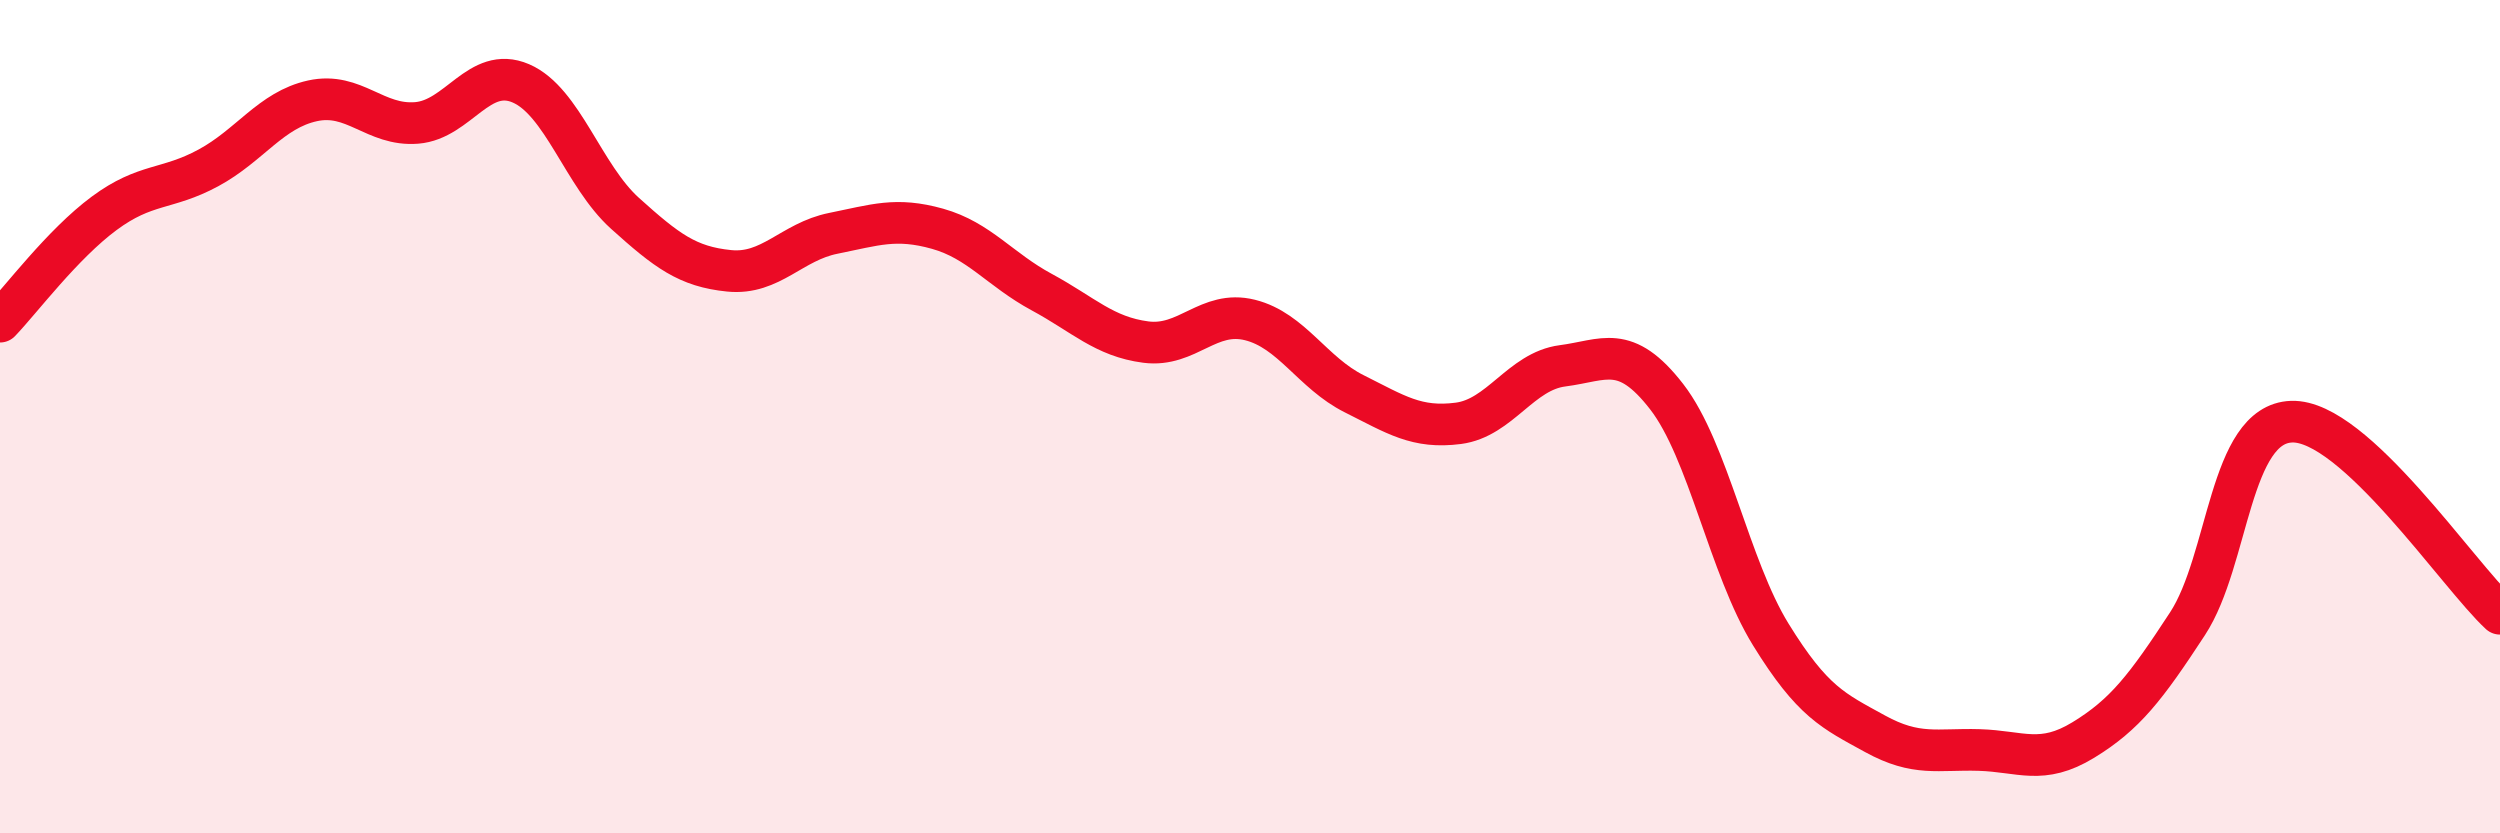
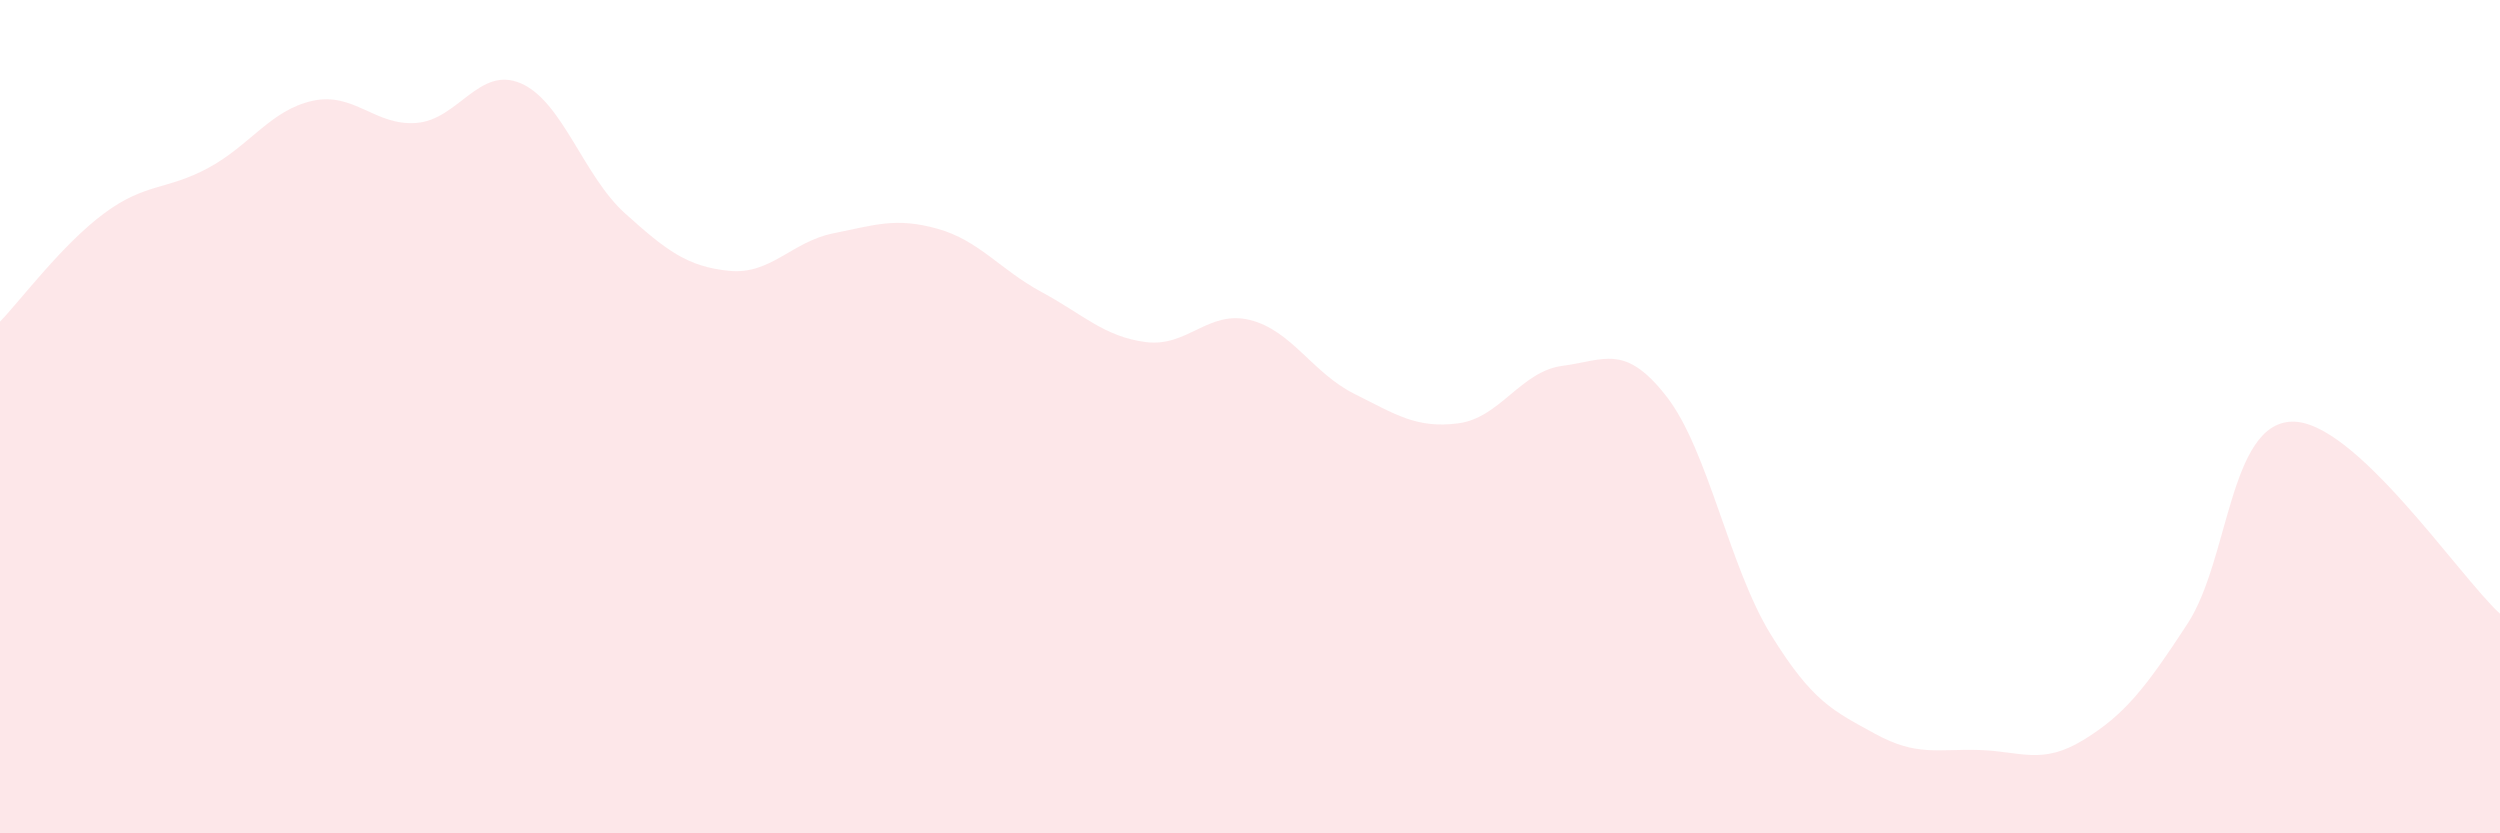
<svg xmlns="http://www.w3.org/2000/svg" width="60" height="20" viewBox="0 0 60 20">
  <path d="M 0,7.72 C 0.5,7.2 1.5,5.86 2.5,5.12 C 3.5,4.38 4,4.57 5,4.03 C 6,3.49 6.5,2.64 7.5,2.42 C 8.5,2.2 9,3.03 10,2.95 C 11,2.87 11.5,1.57 12.5,2 C 13.5,2.43 14,4.22 15,5.12 C 16,6.02 16.5,6.4 17.5,6.5 C 18.5,6.6 19,5.8 20,5.6 C 21,5.4 21.5,5.21 22.5,5.49 C 23.5,5.77 24,6.47 25,7.01 C 26,7.55 26.5,8.08 27.5,8.21 C 28.5,8.34 29,7.43 30,7.68 C 31,7.93 31.5,8.95 32.5,9.45 C 33.5,9.95 34,10.29 35,10.16 C 36,10.03 36.5,8.91 37.5,8.78 C 38.5,8.65 39,8.23 40,9.52 C 41,10.81 41.5,13.61 42.5,15.23 C 43.5,16.85 44,17.06 45,17.61 C 46,18.16 46.5,17.97 47.5,18 C 48.5,18.03 49,18.37 50,17.76 C 51,17.15 51.5,16.5 52.5,14.97 C 53.5,13.44 53.5,10.17 55,10.12 C 56.5,10.07 59,13.81 60,14.73L60 20L0 20Z" fill="#EB0A25" opacity="0.1" stroke-linecap="round" stroke-linejoin="round" />
-   <path d="M 0,7.72 C 0.5,7.2 1.5,5.86 2.5,5.12 C 3.5,4.38 4,4.57 5,4.03 C 6,3.49 6.5,2.64 7.5,2.42 C 8.5,2.2 9,3.03 10,2.95 C 11,2.87 11.5,1.57 12.5,2 C 13.5,2.43 14,4.22 15,5.12 C 16,6.02 16.5,6.4 17.5,6.5 C 18.5,6.6 19,5.8 20,5.6 C 21,5.4 21.5,5.21 22.5,5.49 C 23.5,5.77 24,6.47 25,7.01 C 26,7.55 26.5,8.08 27.5,8.21 C 28.5,8.34 29,7.43 30,7.68 C 31,7.93 31.5,8.95 32.5,9.45 C 33.5,9.95 34,10.29 35,10.16 C 36,10.03 36.5,8.91 37.5,8.78 C 38.5,8.65 39,8.23 40,9.52 C 41,10.81 41.5,13.61 42.5,15.23 C 43.5,16.85 44,17.06 45,17.61 C 46,18.16 46.5,17.97 47.5,18 C 48.5,18.03 49,18.37 50,17.76 C 51,17.15 51.5,16.5 52.5,14.97 C 53.5,13.44 53.5,10.17 55,10.12 C 56.5,10.07 59,13.81 60,14.73" stroke="#EB0A25" stroke-width="1" fill="none" stroke-linecap="round" stroke-linejoin="round" />
</svg>